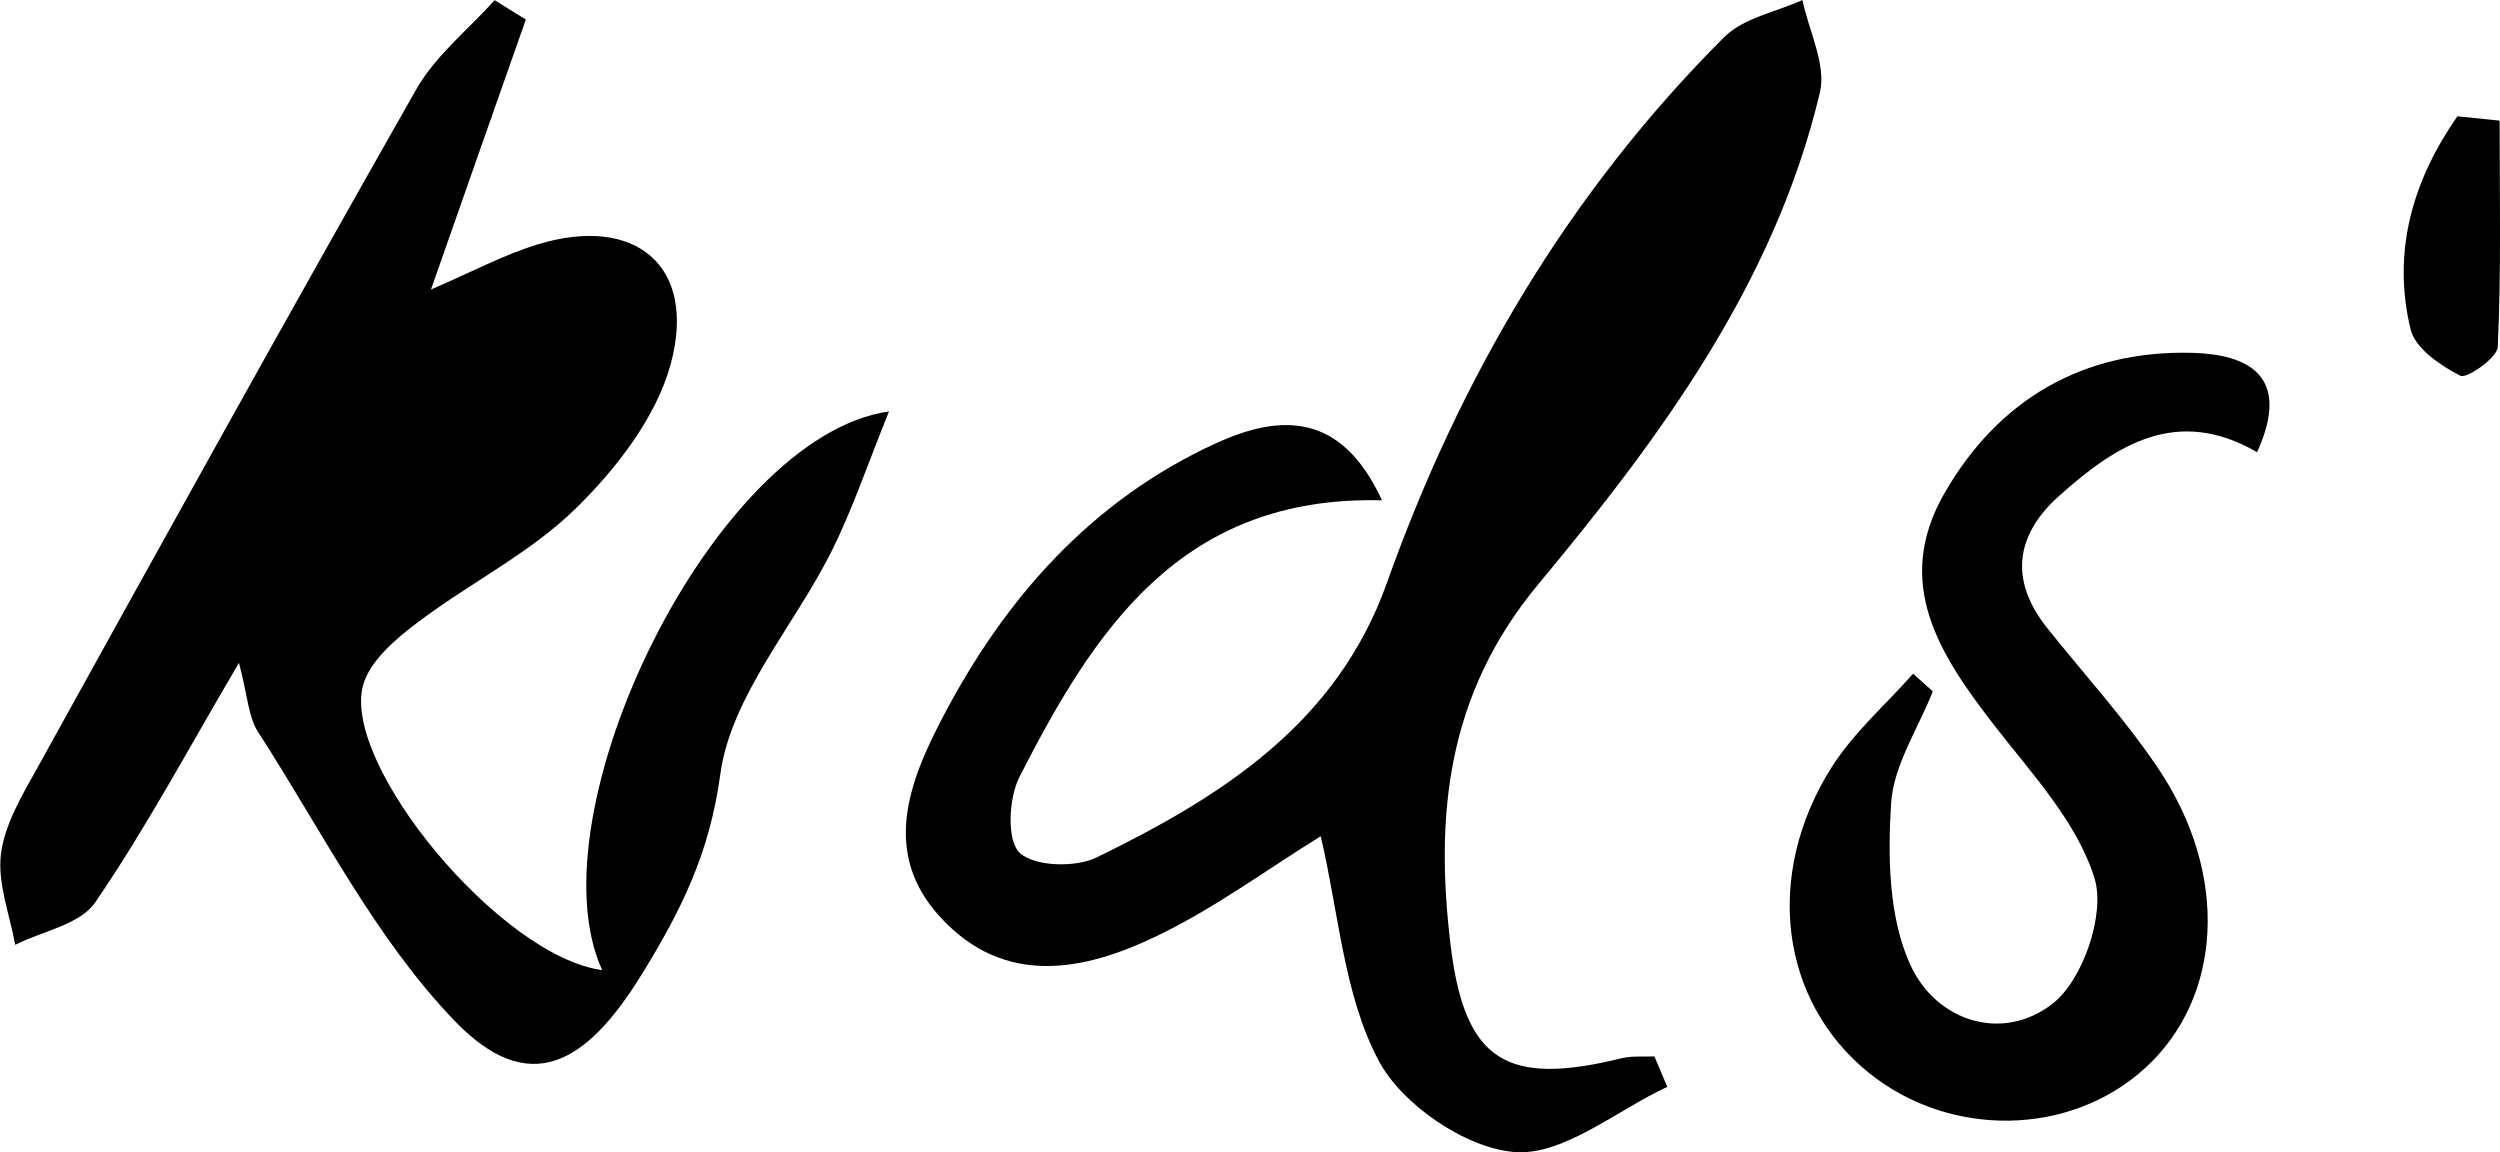
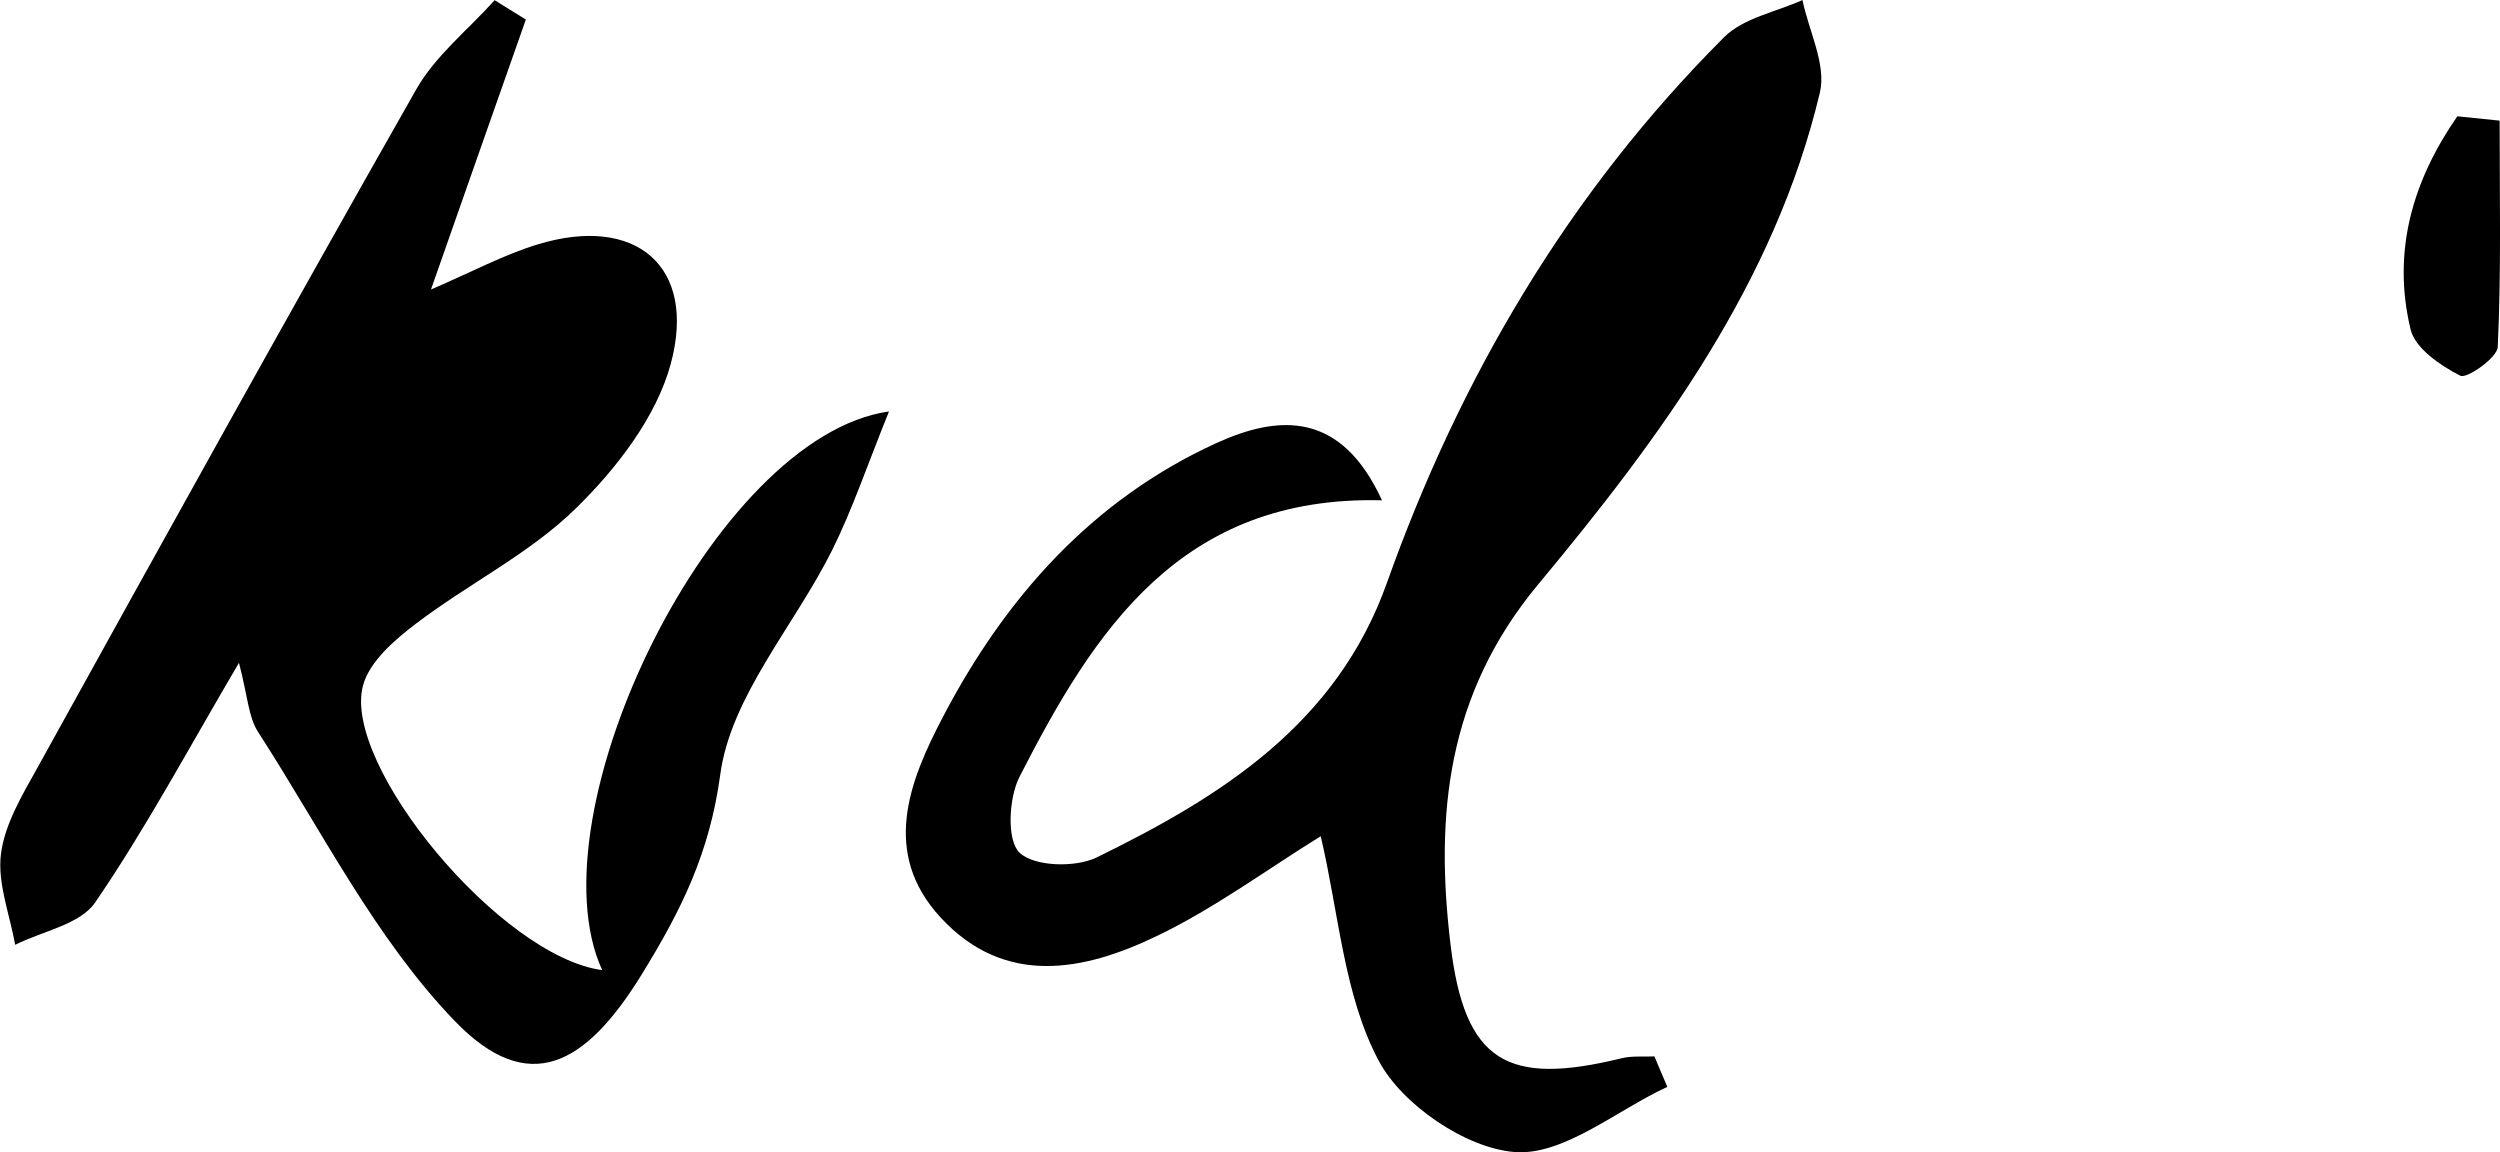
<svg xmlns="http://www.w3.org/2000/svg" id="Layer_2" data-name="Layer 2" viewBox="0 0 133.07 61.34">
  <g id="Layer_1-2" data-name="Layer 1">
    <g>
      <path d="M32.05,51.63c-3.8-8.32,5.95-28.41,15.27-29.73-1.15,2.84-1.94,5.2-3.03,7.39-2,4.01-5.39,7.77-5.95,11.93-.57,4.2-2.07,7.22-4.19,10.66-2.97,4.82-6.01,6.54-9.94,2.47-4.25-4.41-7.1-10.17-10.48-15.4-.51-.79-.54-1.88-1.01-3.67-2.74,4.66-4.98,8.85-7.65,12.75-.8,1.18-2.81,1.53-4.26,2.26-.29-1.61-.95-3.27-.76-4.83.2-1.58,1.12-3.12,1.93-4.57C8.65,28.83,15.34,16.75,22.16,4.75c1.02-1.79,2.76-3.17,4.17-4.74.55.34,1.1.69,1.66,1.03-1.61,4.56-3.21,9.13-5.05,14.37,2.23-.96,3.9-1.86,5.68-2.4,5.19-1.59,8.5,1.13,7.08,6.37-.77,2.83-2.89,5.57-5.06,7.69-2.46,2.41-5.71,4-8.49,6.12-1.15.87-2.5,2.04-2.83,3.31-1.12,4.21,7.32,14.43,12.75,15.14Z" />
-       <path d="M88.75,57.85c-2.72,1.26-5.54,3.68-8.14,3.47-2.6-.21-5.99-2.52-7.23-4.87-1.85-3.48-2.11-7.81-3.08-11.94-2.85,1.76-5.64,3.83-8.72,5.31-3.9,1.88-8.1,2.71-11.51-.98-3.18-3.44-1.68-7.25.12-10.68,3.31-6.33,7.92-11.54,14.54-14.57,3.4-1.55,6.66-1.68,8.83,3.04-10.71-.27-15.31,6.92-19.3,14.73-.57,1.13-.68,3.37.01,4.03.79.74,2.97.8,4.1.25,6.64-3.24,12.78-7.11,15.45-14.61,3.9-10.96,9.69-20.79,17.95-29.05,1.03-1.03,2.77-1.34,4.17-1.98.34,1.65,1.28,3.44.93,4.92-2.41,10.16-8.52,18.4-15,26.19-4.87,5.86-5.49,12.3-4.66,19.18.75,6.25,3.01,7.53,9.1,6.04.56-.14,1.16-.07,1.75-.1.23.54.46,1.09.69,1.63Z" />
-       <path d="M102.88,36.8c-.78,1.98-2.09,3.93-2.22,5.95-.18,2.86-.13,6.06,1.01,8.58,1.38,3.05,4.93,4.17,7.59,2.09,1.61-1.25,2.81-4.77,2.23-6.66-.93-3.02-3.38-5.62-5.4-8.23-2.87-3.72-5.32-7.51-2.6-12.26,2.88-5.02,7.4-7.64,13.2-7.49,2.95.08,5.31,1.2,3.45,5.29-4.27-2.48-7.51-.38-10.52,2.31-2.34,2.08-2.69,4.49-.65,7.05,1.97,2.47,4.12,4.82,5.88,7.43,3.83,5.66,3.46,12.23-.68,16-3.99,3.63-10.37,3.73-14.7.24-4.71-3.8-5.61-10.52-1.97-16.27,1.16-1.83,2.87-3.32,4.33-4.97.35.31.7.63,1.05.94Z" />
+       <path d="M88.75,57.85c-2.72,1.26-5.54,3.68-8.14,3.47-2.6-.21-5.99-2.52-7.23-4.87-1.85-3.48-2.11-7.81-3.08-11.94-2.85,1.76-5.64,3.83-8.72,5.31-3.9,1.88-8.1,2.71-11.51-.98-3.18-3.44-1.68-7.25.12-10.68,3.31-6.33,7.92-11.54,14.54-14.57,3.4-1.55,6.66-1.68,8.83,3.04-10.71-.27-15.31,6.92-19.3,14.73-.57,1.13-.68,3.37.01,4.03.79.74,2.97.8,4.1.25,6.64-3.24,12.78-7.11,15.45-14.61,3.9-10.96,9.69-20.79,17.95-29.05,1.03-1.03,2.77-1.34,4.17-1.98.34,1.65,1.28,3.44.93,4.92-2.41,10.16-8.52,18.4-15,26.19-4.87,5.86-5.49,12.3-4.66,19.18.75,6.25,3.01,7.53,9.1,6.04.56-.14,1.16-.07,1.75-.1.23.54.46,1.09.69,1.63" />
      <path d="M133.05,6.41c0,4.02.09,8.05-.1,12.06-.03.58-1.65,1.7-1.99,1.53-1.06-.54-2.41-1.46-2.65-2.47-1.01-4.2.15-7.97,2.49-11.34.75.08,1.5.15,2.24.23Z" />
    </g>
  </g>
</svg>